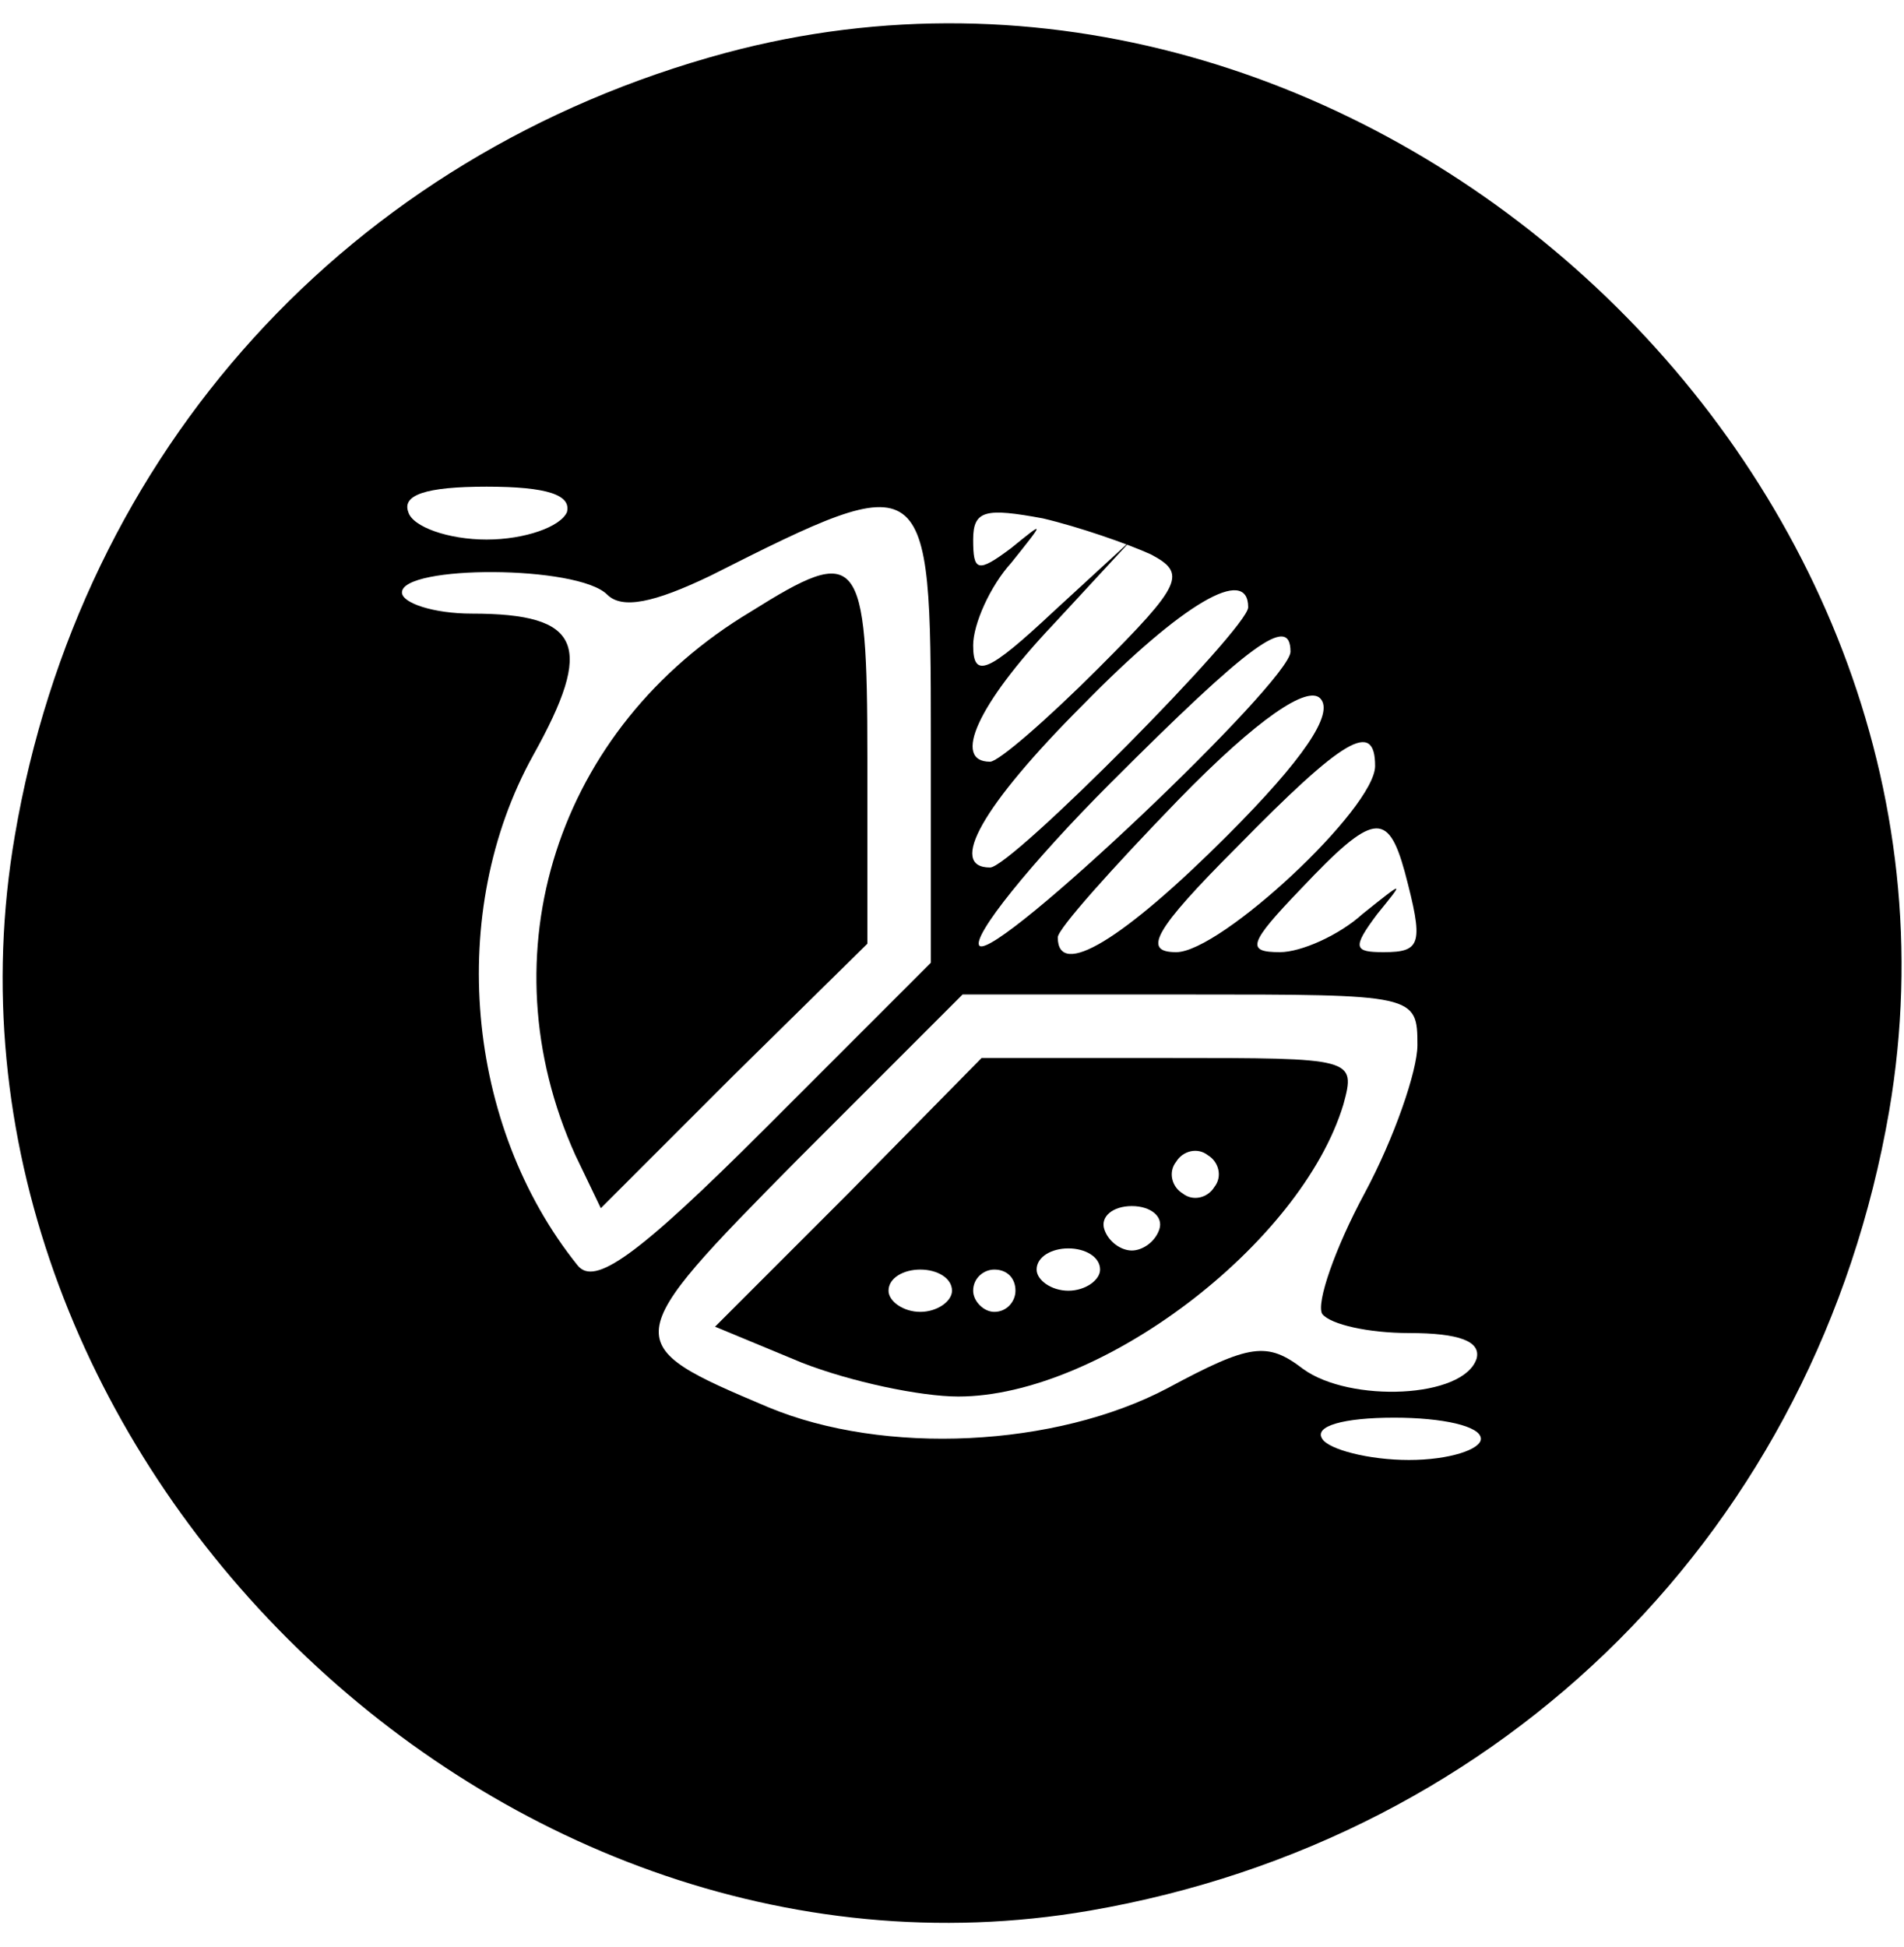
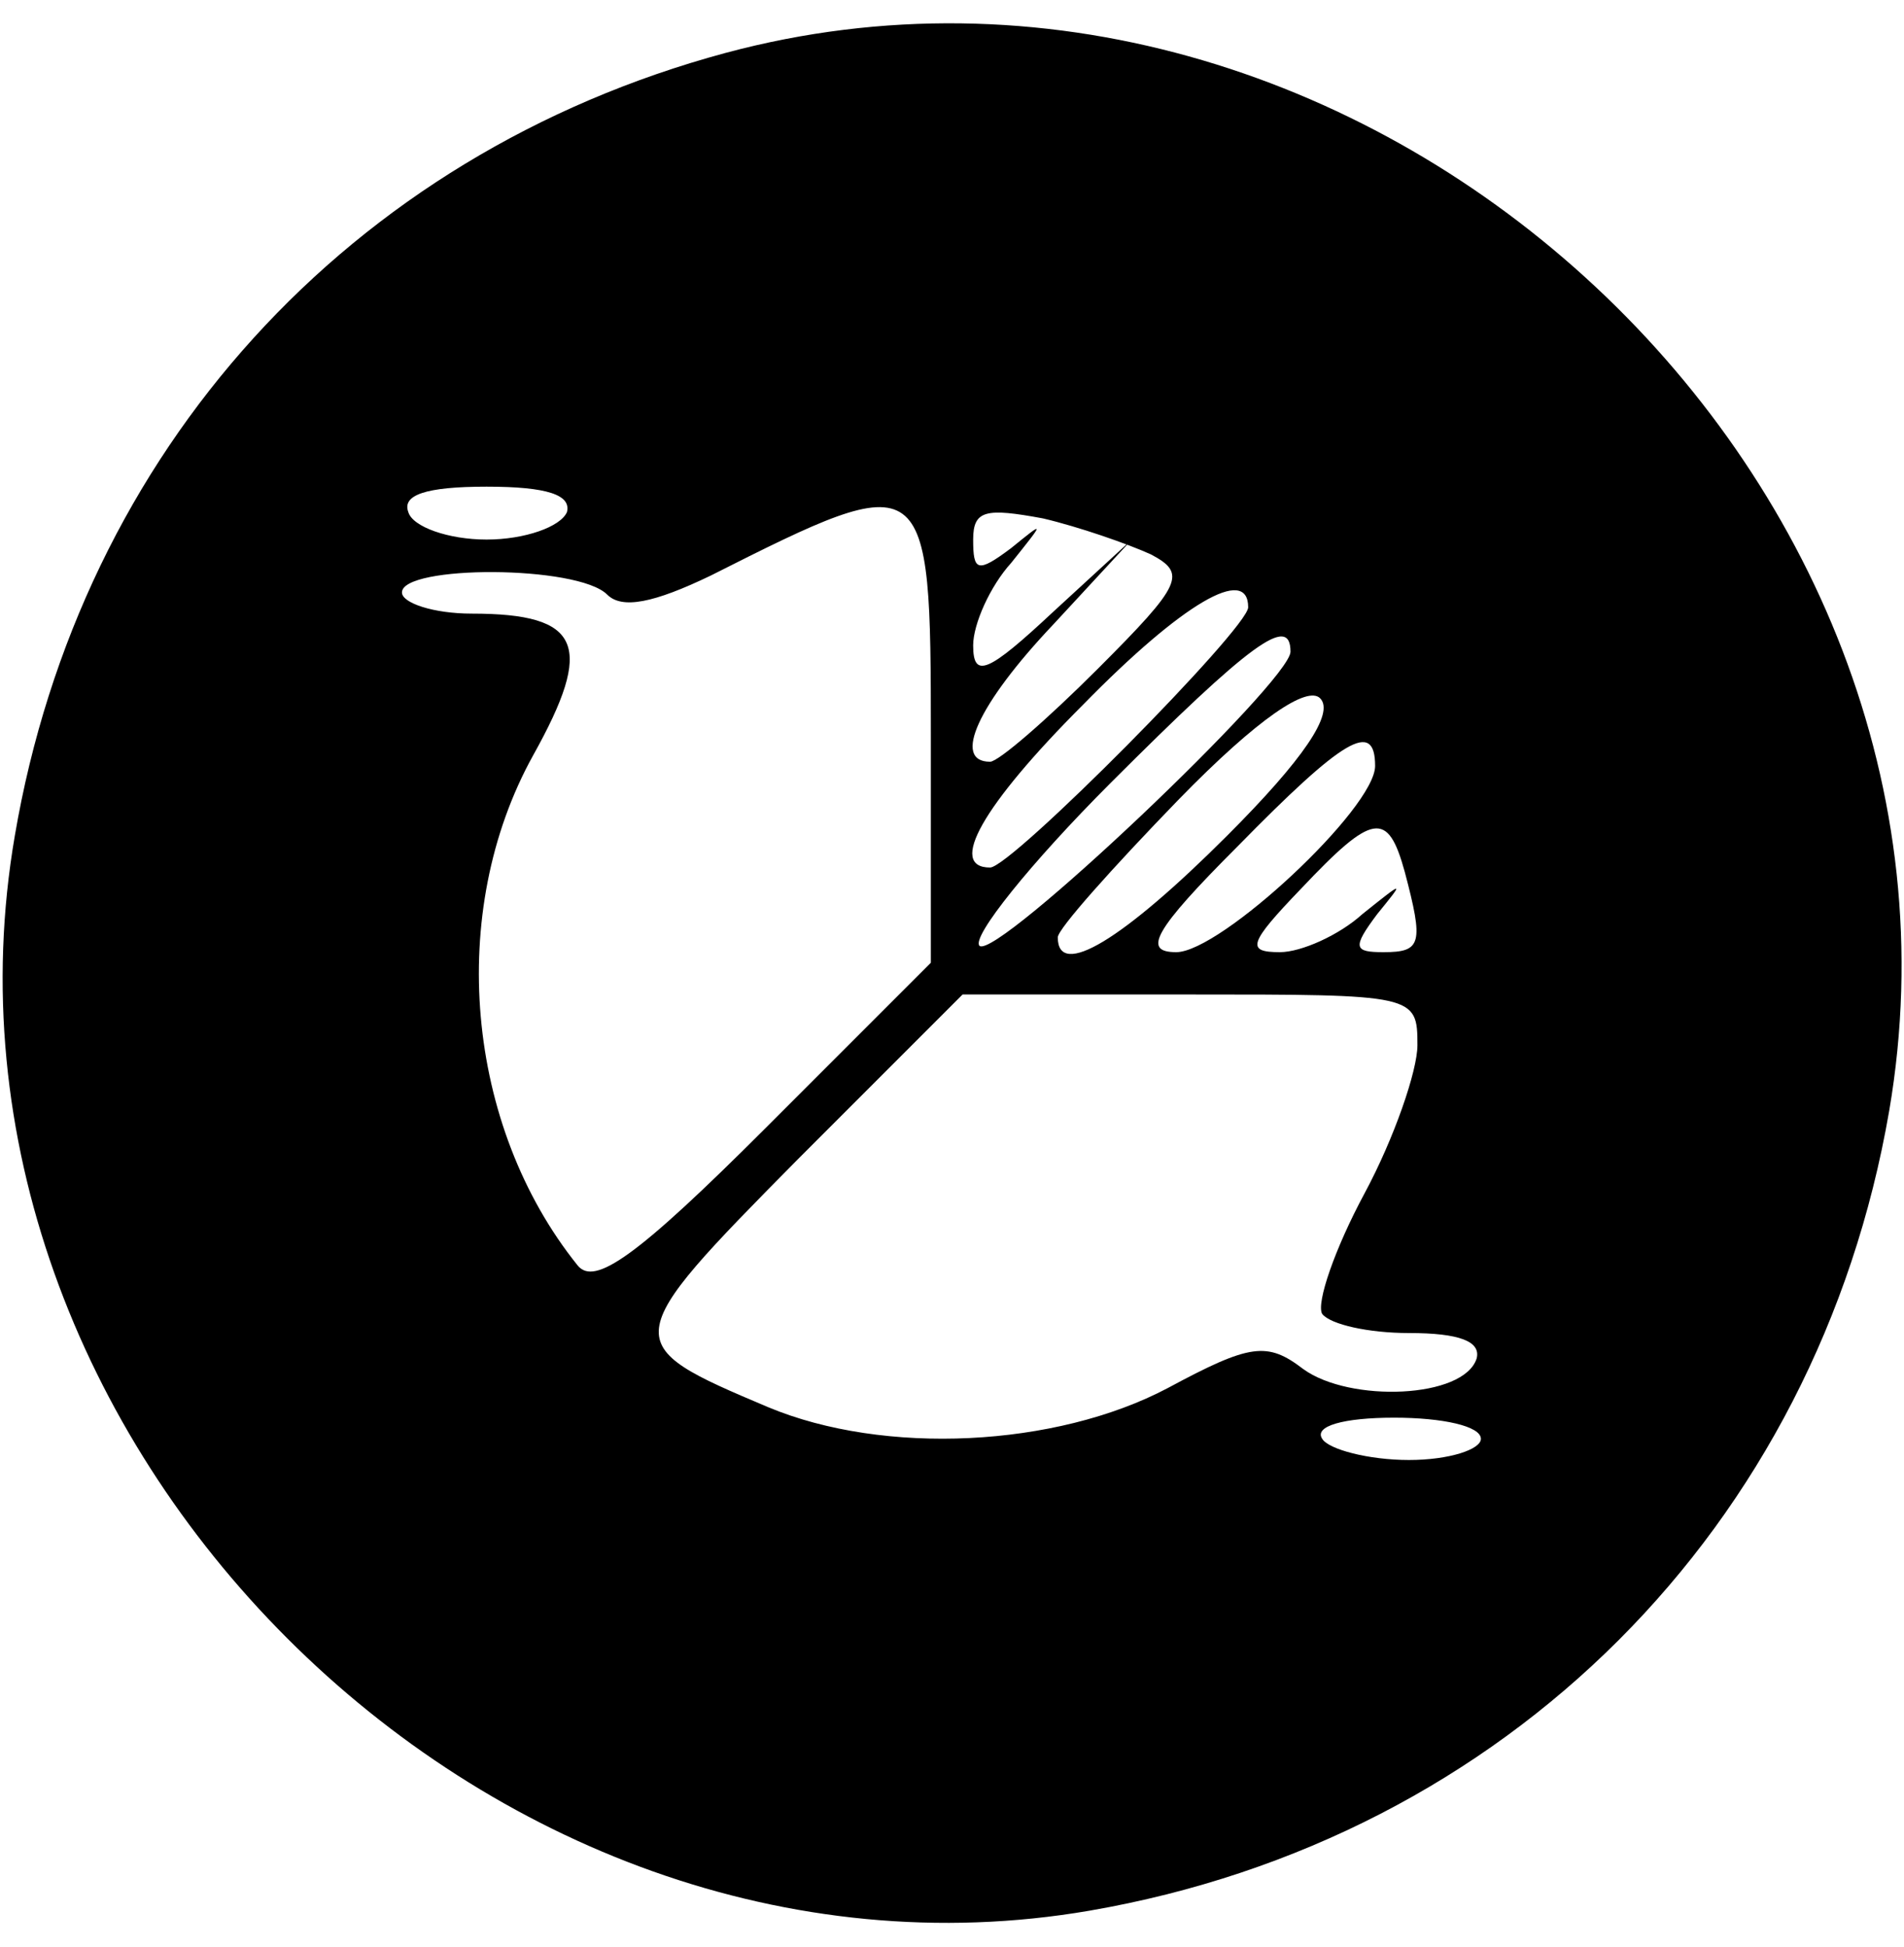
<svg xmlns="http://www.w3.org/2000/svg" version="1.0" width="90pt" height="92pt" viewBox="0 0 90 92" preserveAspectRatio="xMidYMid meet">
  <g transform="translate(0,92) scale(0.1,-0.1)" fill="#000000" stroke="none">
    <path d="M343 895 c-178 -48 -305 -188 -336 -370 -49 -285 223 -557 508 -508 197 34 344 181 378 378 52 304 -252 580 -550 500z m-75 -217 c-3 -7 -20 -13 -38 -13 -18 0 -35 6 -37 13 -3 8 8 12 37 12 29 0 40 -4 38 -12z m172 -106 l0 -107 -78 -78 c-61 -61 -81 -75 -89 -65 -53 66 -62 167 -21 241 29 52 23 67 -29 67 -18 0 -33 5 -33 10 0 13 83 13 97 -1 7 -7 22 -4 49 9 103 52 104 51 104 -76z m104 86 c17 -9 15 -14 -25 -54 -24 -24 -47 -44 -51 -44 -18 0 -6 27 30 65 l37 40 -37 -34 c-31 -29 -38 -32 -38 -16 0 10 8 28 18 39 16 20 16 20 0 7 -16 -12 -18 -11 -18 4 0 14 6 15 33 10 17 -4 40 -12 51 -17z m46 -25 c0 -10 -112 -123 -122 -123 -20 0 -4 29 44 77 47 48 78 66 78 46z m20 -21 c0 -14 -139 -146 -147 -139 -4 4 24 39 62 77 66 66 85 80 85 62z m-30 -87 c-49 -49 -80 -68 -80 -48 0 4 26 33 57 65 38 39 61 54 67 48 7 -7 -8 -29 -44 -65z m70 33 c0 -20 -73 -88 -94 -88 -16 0 -11 10 29 50 50 51 65 60 65 38z m14 -50 c9 -34 8 -38 -10 -38 -14 0 -15 2 -3 18 13 16 13 16 -7 0 -11 -10 -29 -18 -39 -18 -16 0 -15 4 10 30 34 36 41 37 49 8z m6 -82 c0 -12 -11 -44 -25 -70 -14 -26 -23 -52 -20 -57 4 -5 22 -9 41 -9 24 0 34 -4 32 -12 -6 -19 -60 -21 -82 -5 -17 13 -25 12 -64 -9 -53 -28 -134 -32 -189 -9 -71 30 -71 31 14 117 l78 78 107 0 c107 0 108 0 108 -24z m30 -186 c0 -5 -15 -10 -34 -10 -19 0 -38 5 -41 10 -4 6 10 10 34 10 23 0 41 -4 41 -10z" />
-     <path d="M355 631 c-92 -55 -126 -162 -83 -257 l12 -25 63 63 63 62 0 88 c0 97 -4 101 -55 69z" />
-     <path d="M401 356 l-63 -63 41 -17 c23 -9 56 -16 74 -16 67 0 162 72 182 138 6 22 5 22 -82 22 l-89 0 -63 -64z m173 3 c-3 -5 -10 -7 -15 -3 -5 3 -7 10 -3 15 3 5 10 7 15 3 5 -3 7 -10 3 -15z m-26 -20 c-2 -6 -8 -10 -13 -10 -5 0 -11 4 -13 10 -2 6 4 11 13 11 9 0 15 -5 13 -11z m-28 -19 c0 -5 -7 -10 -15 -10 -8 0 -15 5 -15 10 0 6 7 10 15 10 8 0 15 -4 15 -10z m-70 -10 c0 -5 -7 -10 -15 -10 -8 0 -15 5 -15 10 0 6 7 10 15 10 8 0 15 -4 15 -10z m30 0 c0 -5 -4 -10 -10 -10 -5 0 -10 5 -10 10 0 6 5 10 10 10 6 0 10 -4 10 -10z" />
  </g>
</svg>